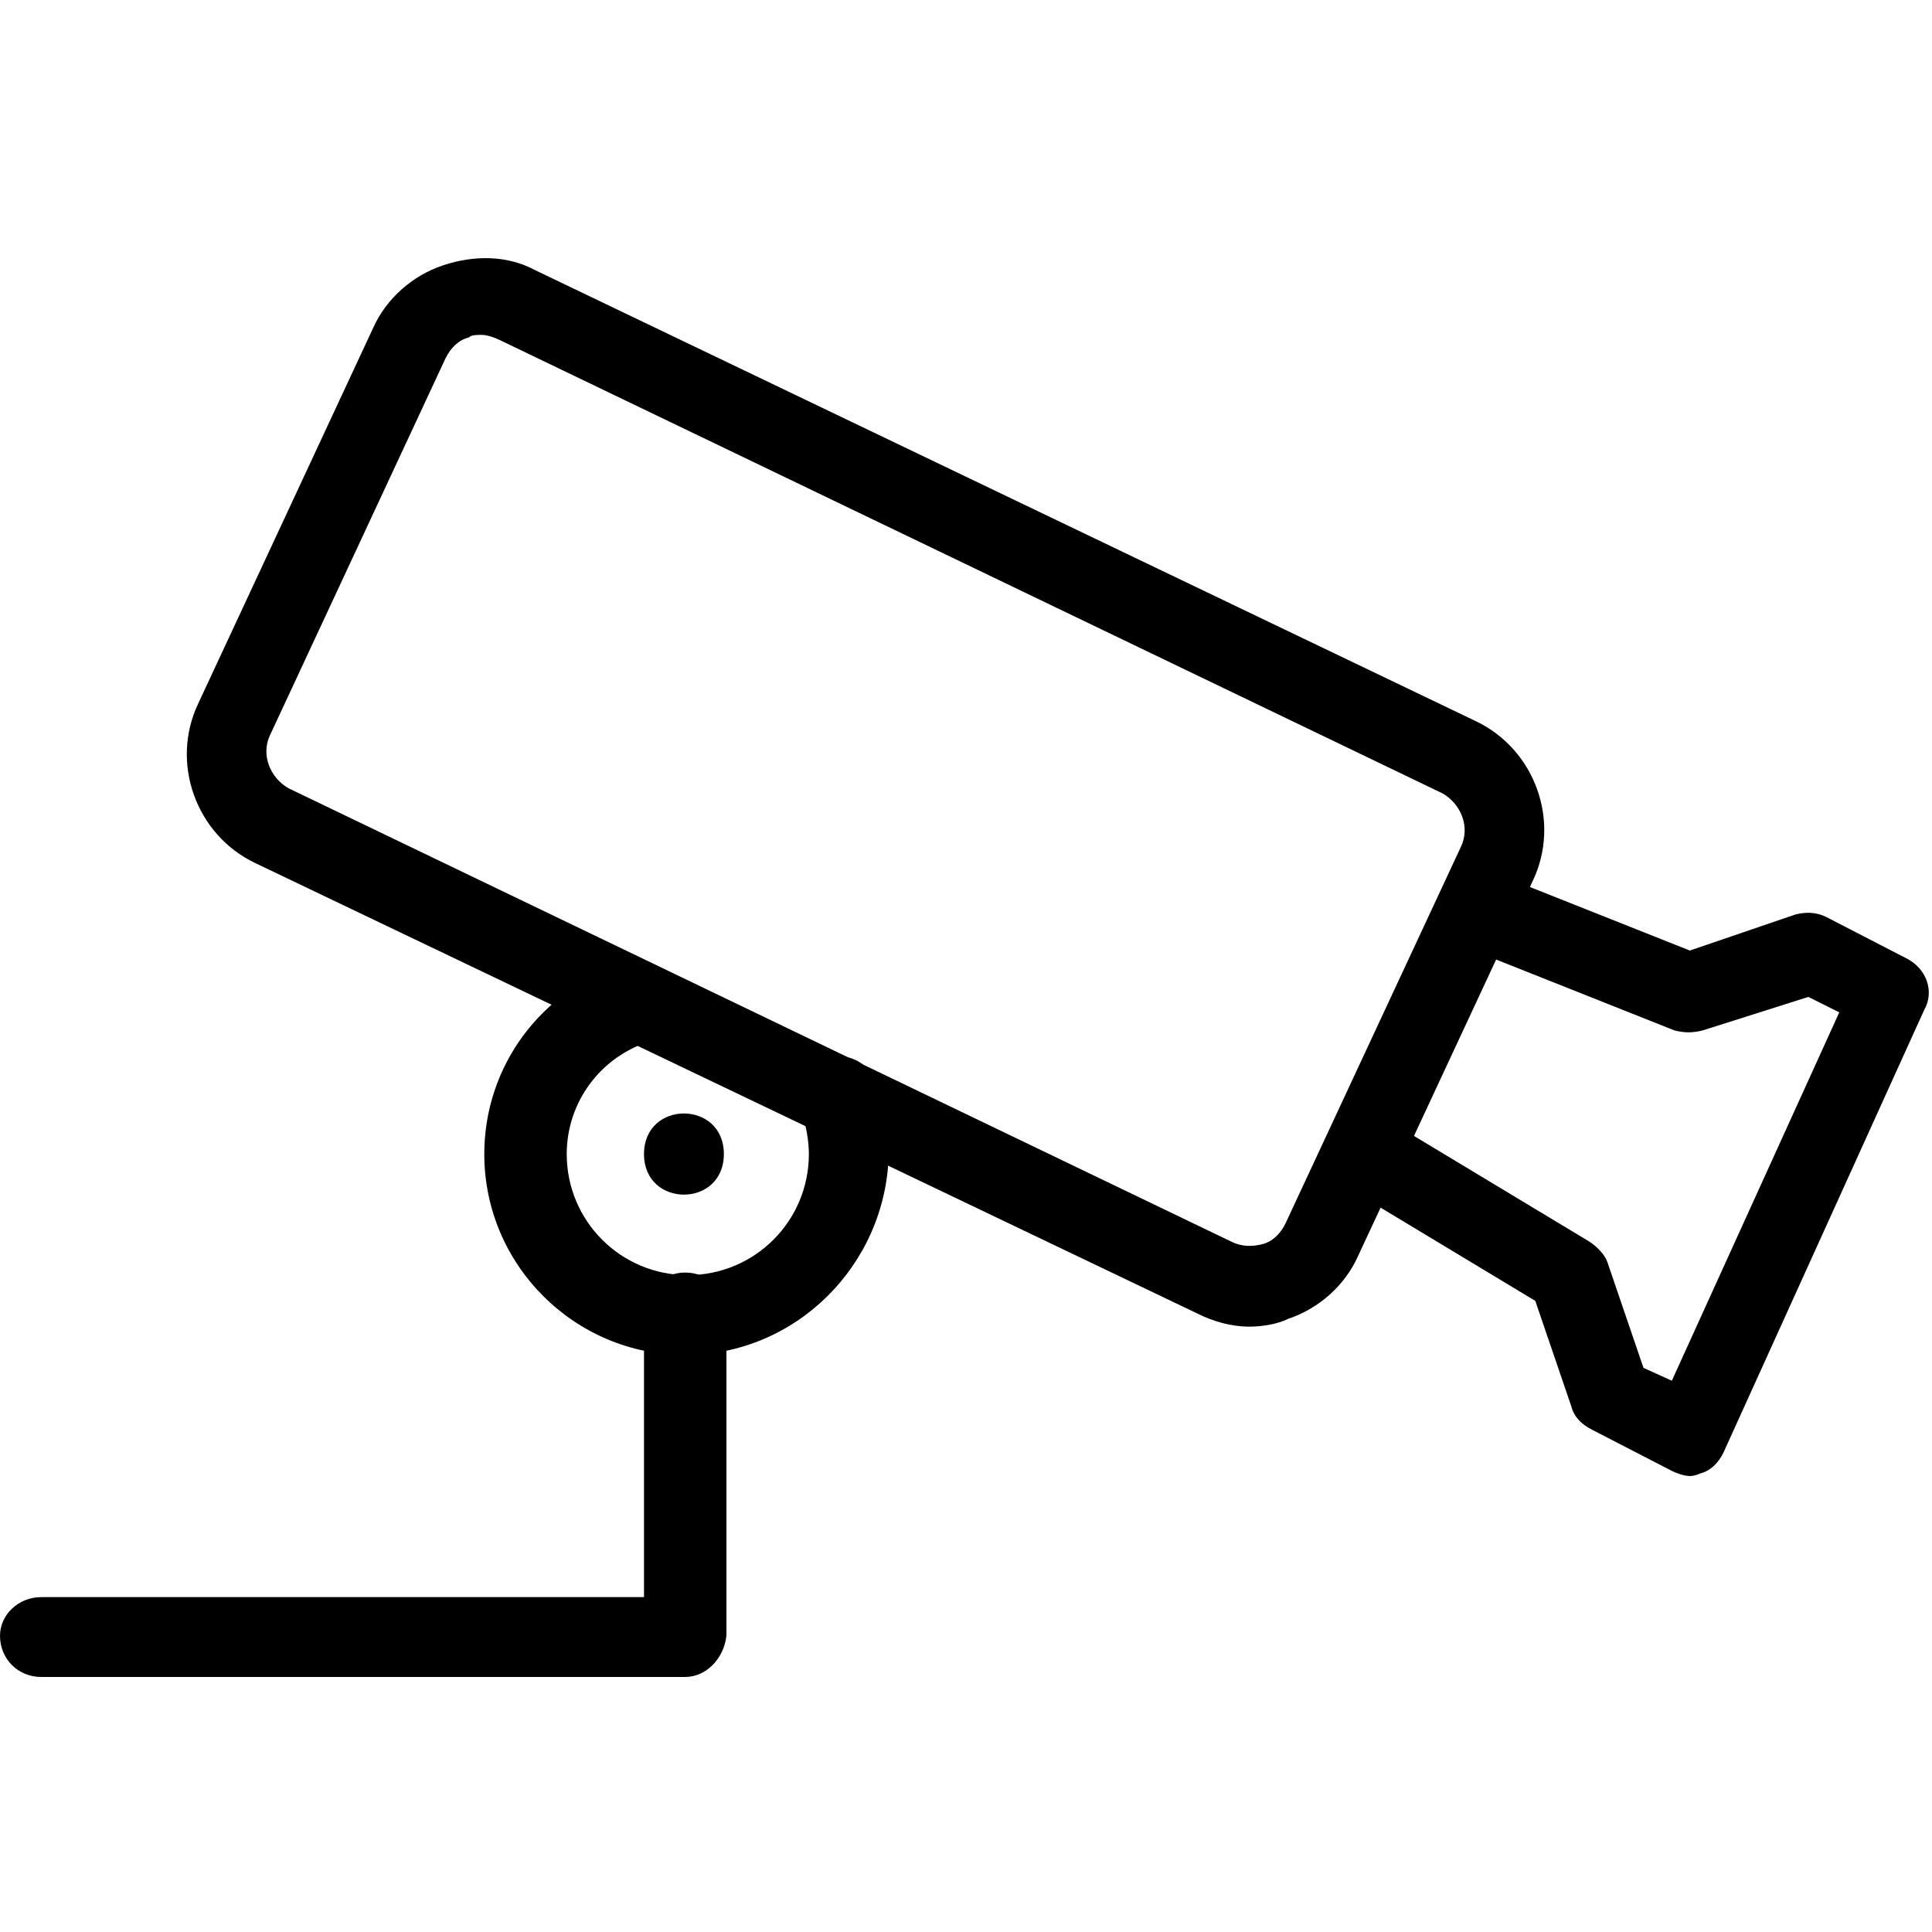
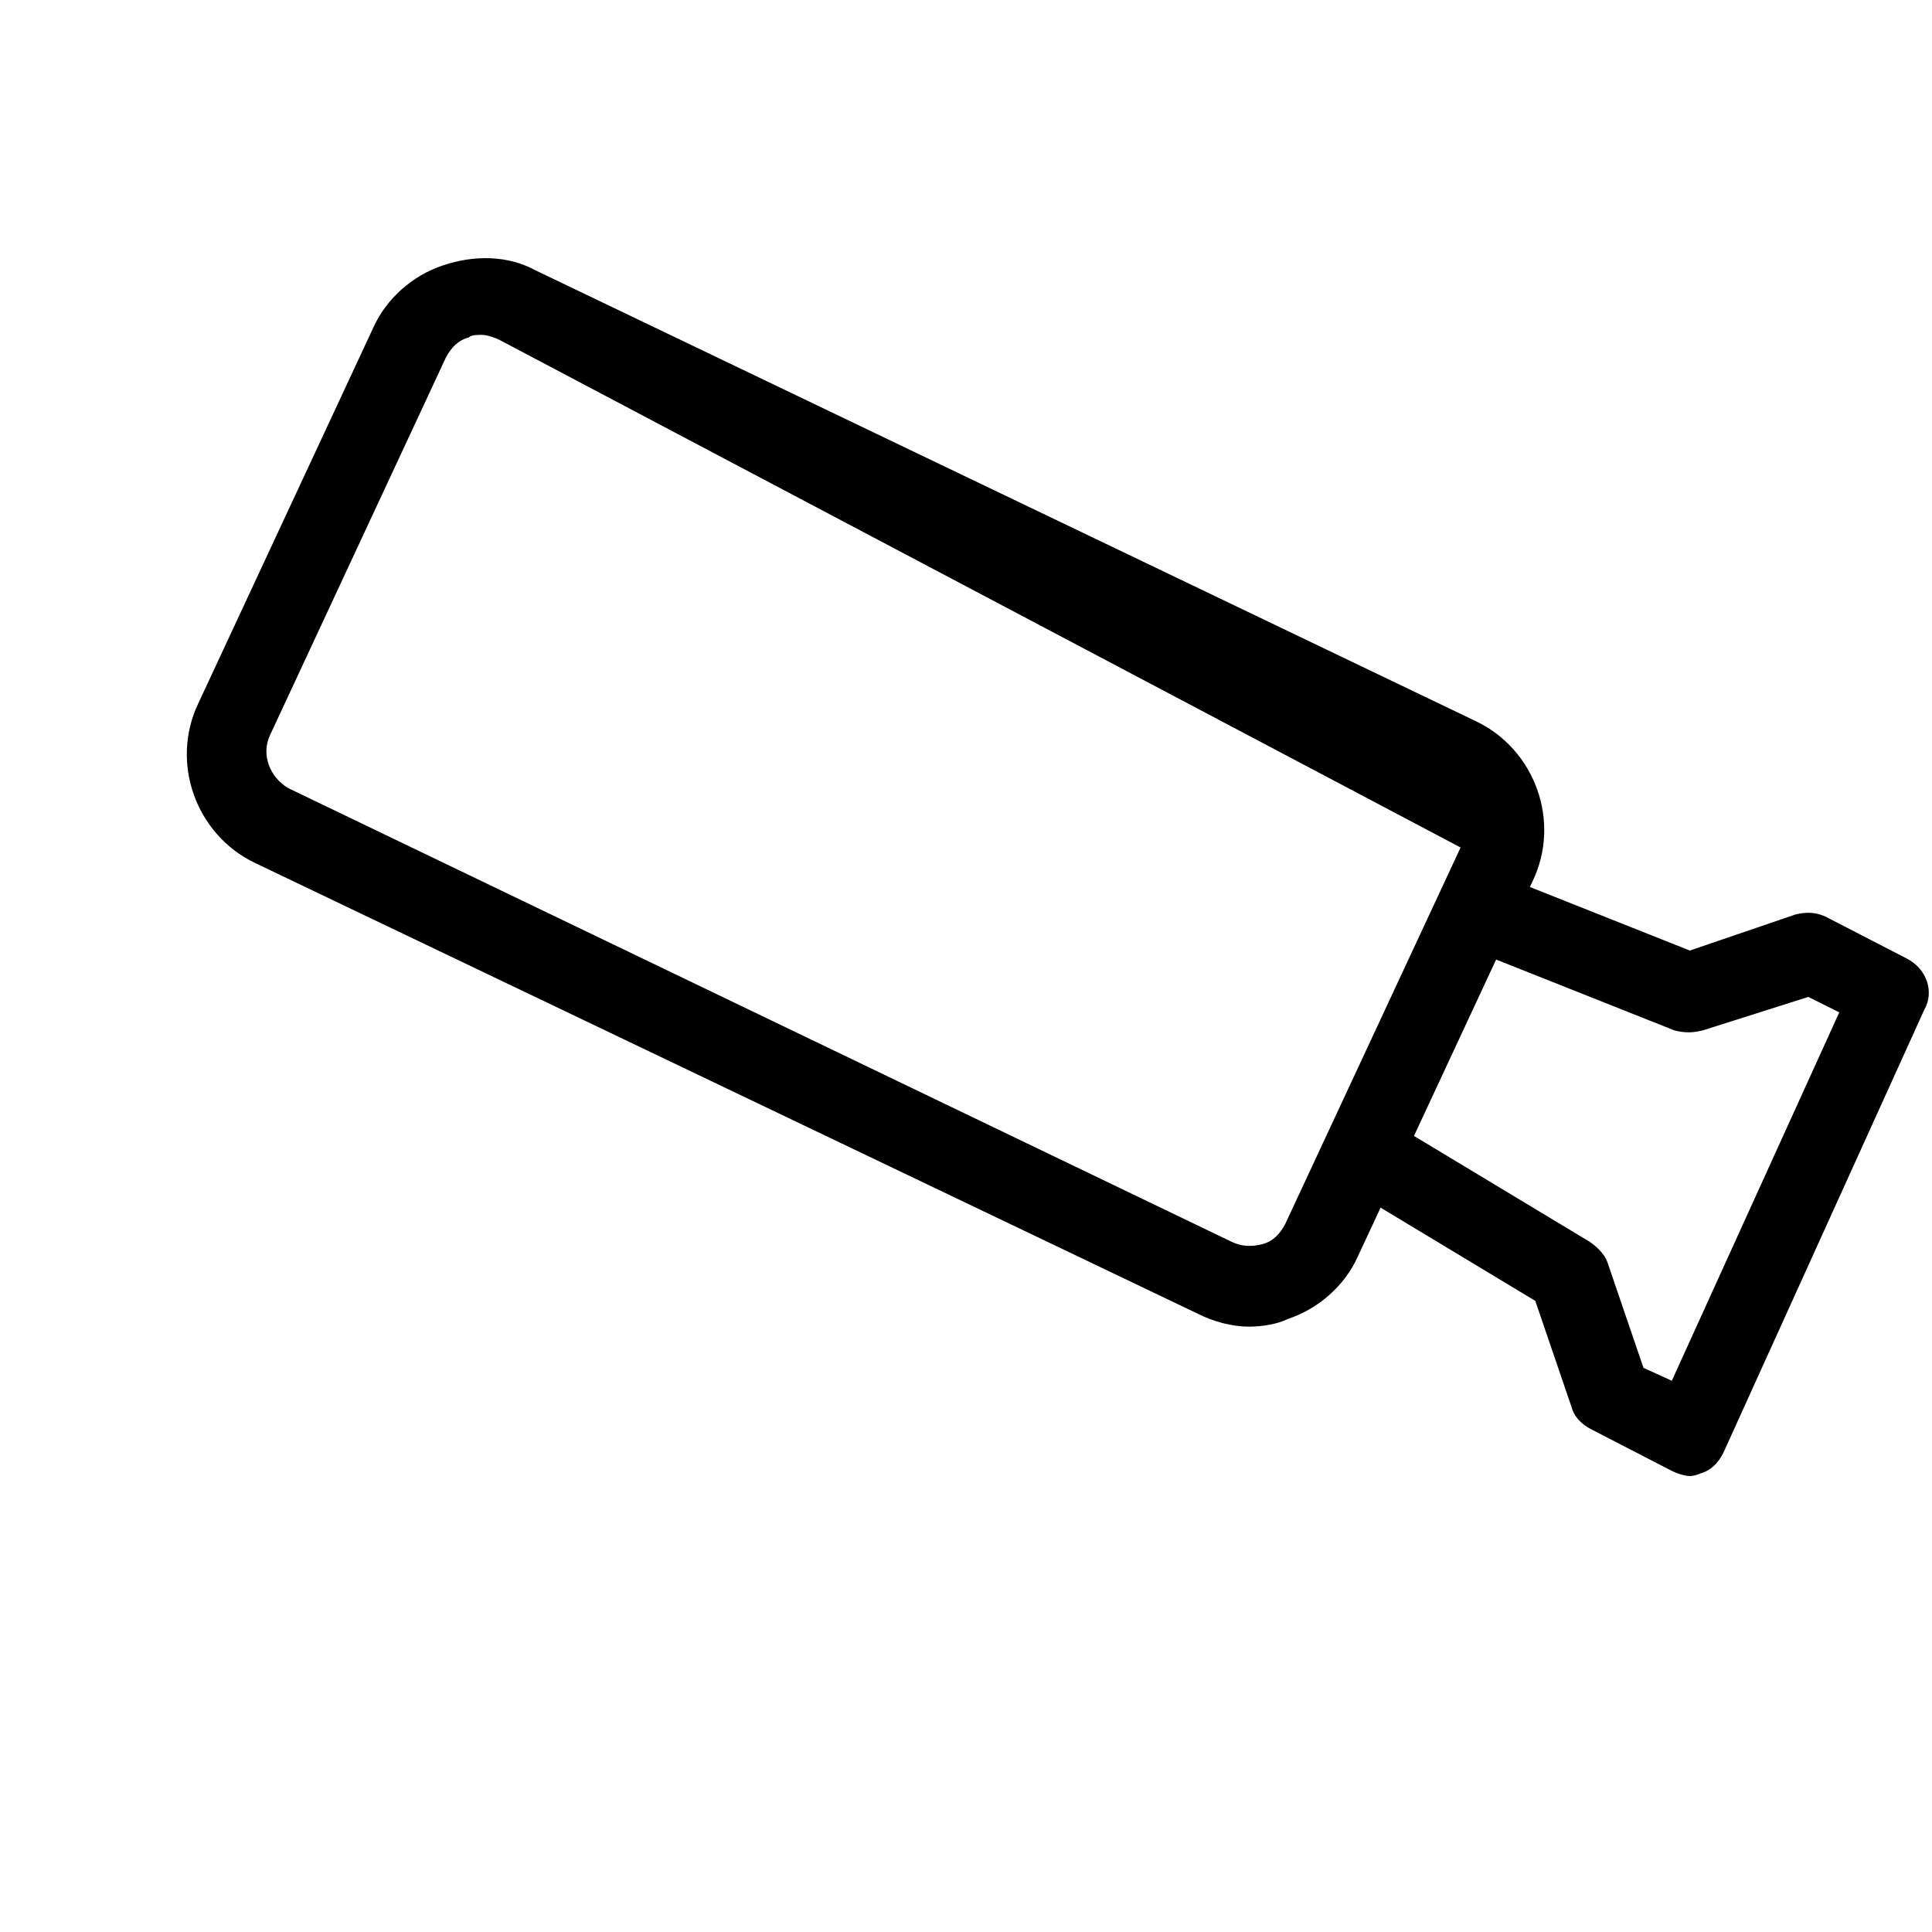
<svg xmlns="http://www.w3.org/2000/svg" version="1.1" id="Layer_1" x="0px" y="0px" width="75px" height="75px" viewBox="0 0 75 75" style="enable-background:new 0 0 75 75;" xml:space="preserve">
-   <path d="M18.7,13c-0.2,0-0.4,0-0.5,0.1c-0.4,0.1-0.7,0.4-0.9,0.8l-6.8,14.6c-0.4,0.8,0,1.7,0.7,2.1l36.6,17.6  c0.4,0.2,0.8,0.2,1.2,0.1c0.4-0.1,0.7-0.4,0.9-0.8l6.8-14.6c0.4-0.8,0-1.7-0.7-2.1L19.4,13.2C19.2,13.1,18.9,13,18.7,13z M48.5,51.5  c-0.7,0-1.4-0.2-2-0.5L9.9,33.5c-2.3-1.1-3.3-3.9-2.2-6.2l6.8-14.6c0.5-1.1,1.5-2,2.7-2.4c1.2-0.4,2.5-0.4,3.6,0.2L57.3,28  c2.3,1.1,3.3,3.9,2.2,6.2l-6.8,14.6c-0.5,1.1-1.5,2-2.7,2.4C49.6,51.4,49,51.5,48.5,51.5z" />
-   <path d="M26.6,52.6c-4.3,0-7.8-3.5-7.8-7.8c0-3.4,2.2-6.4,5.5-7.4c0.8-0.3,1.7,0.2,2,1c0.3,0.8-0.2,1.7-1,2c-2,0.6-3.3,2.4-3.3,4.4  c0,2.6,2.1,4.7,4.7,4.7c2.6,0,4.7-2.1,4.7-4.7c0-0.5-0.1-1.1-0.3-1.7c-0.3-0.8,0.1-1.7,0.9-2c0.8-0.3,1.7,0.1,2,0.9  c0.4,0.9,0.5,1.9,0.5,2.8C34.4,49.1,30.9,52.6,26.6,52.6z" />
-   <path d="M26.6,65.1h-25c-0.9,0-1.6-0.7-1.6-1.6C0,62.7,0.7,62,1.6,62H25V51c0-0.9,0.7-1.6,1.6-1.6c0.9,0,1.6,0.7,1.6,1.6v12.5  C28.1,64.4,27.4,65.1,26.6,65.1z" />
+   <path d="M18.7,13c-0.2,0-0.4,0-0.5,0.1c-0.4,0.1-0.7,0.4-0.9,0.8l-6.8,14.6c-0.4,0.8,0,1.7,0.7,2.1l36.6,17.6  c0.4,0.2,0.8,0.2,1.2,0.1c0.4-0.1,0.7-0.4,0.9-0.8l6.8-14.6L19.4,13.2C19.2,13.1,18.9,13,18.7,13z M48.5,51.5  c-0.7,0-1.4-0.2-2-0.5L9.9,33.5c-2.3-1.1-3.3-3.9-2.2-6.2l6.8-14.6c0.5-1.1,1.5-2,2.7-2.4c1.2-0.4,2.5-0.4,3.6,0.2L57.3,28  c2.3,1.1,3.3,3.9,2.2,6.2l-6.8,14.6c-0.5,1.1-1.5,2-2.7,2.4C49.6,51.4,49,51.5,48.5,51.5z" />
  <path d="M65.6,57.3c-0.2,0-0.5-0.1-0.7-0.2l-3.1-1.6c-0.4-0.2-0.7-0.5-0.8-0.9l-1.4-4.1l-7.3-4.4c-0.7-0.4-1-1.4-0.5-2.1  c0.4-0.7,1.4-1,2.1-0.5l7.8,4.7c0.3,0.2,0.6,0.5,0.7,0.8l1.4,4.1l1.1,0.5l6.5-14.3l-1.2-0.6L66.1,40c-0.4,0.1-0.7,0.1-1.1,0  l-7.8-3.1c-0.8-0.3-1.2-1.2-0.9-2c0.3-0.8,1.2-1.2,2-0.9l7.3,2.9l4.1-1.4c0.4-0.1,0.8-0.1,1.2,0.1l3.1,1.6c0.8,0.4,1.1,1.3,0.7,2  l-7.8,17.2c-0.2,0.4-0.5,0.7-0.9,0.8C66,57.2,65.8,57.3,65.6,57.3z" />
-   <path d="M28.1,44.8c0,2.1-3.1,2.1-3.1,0C25,42.7,28.1,42.7,28.1,44.8" />
</svg>